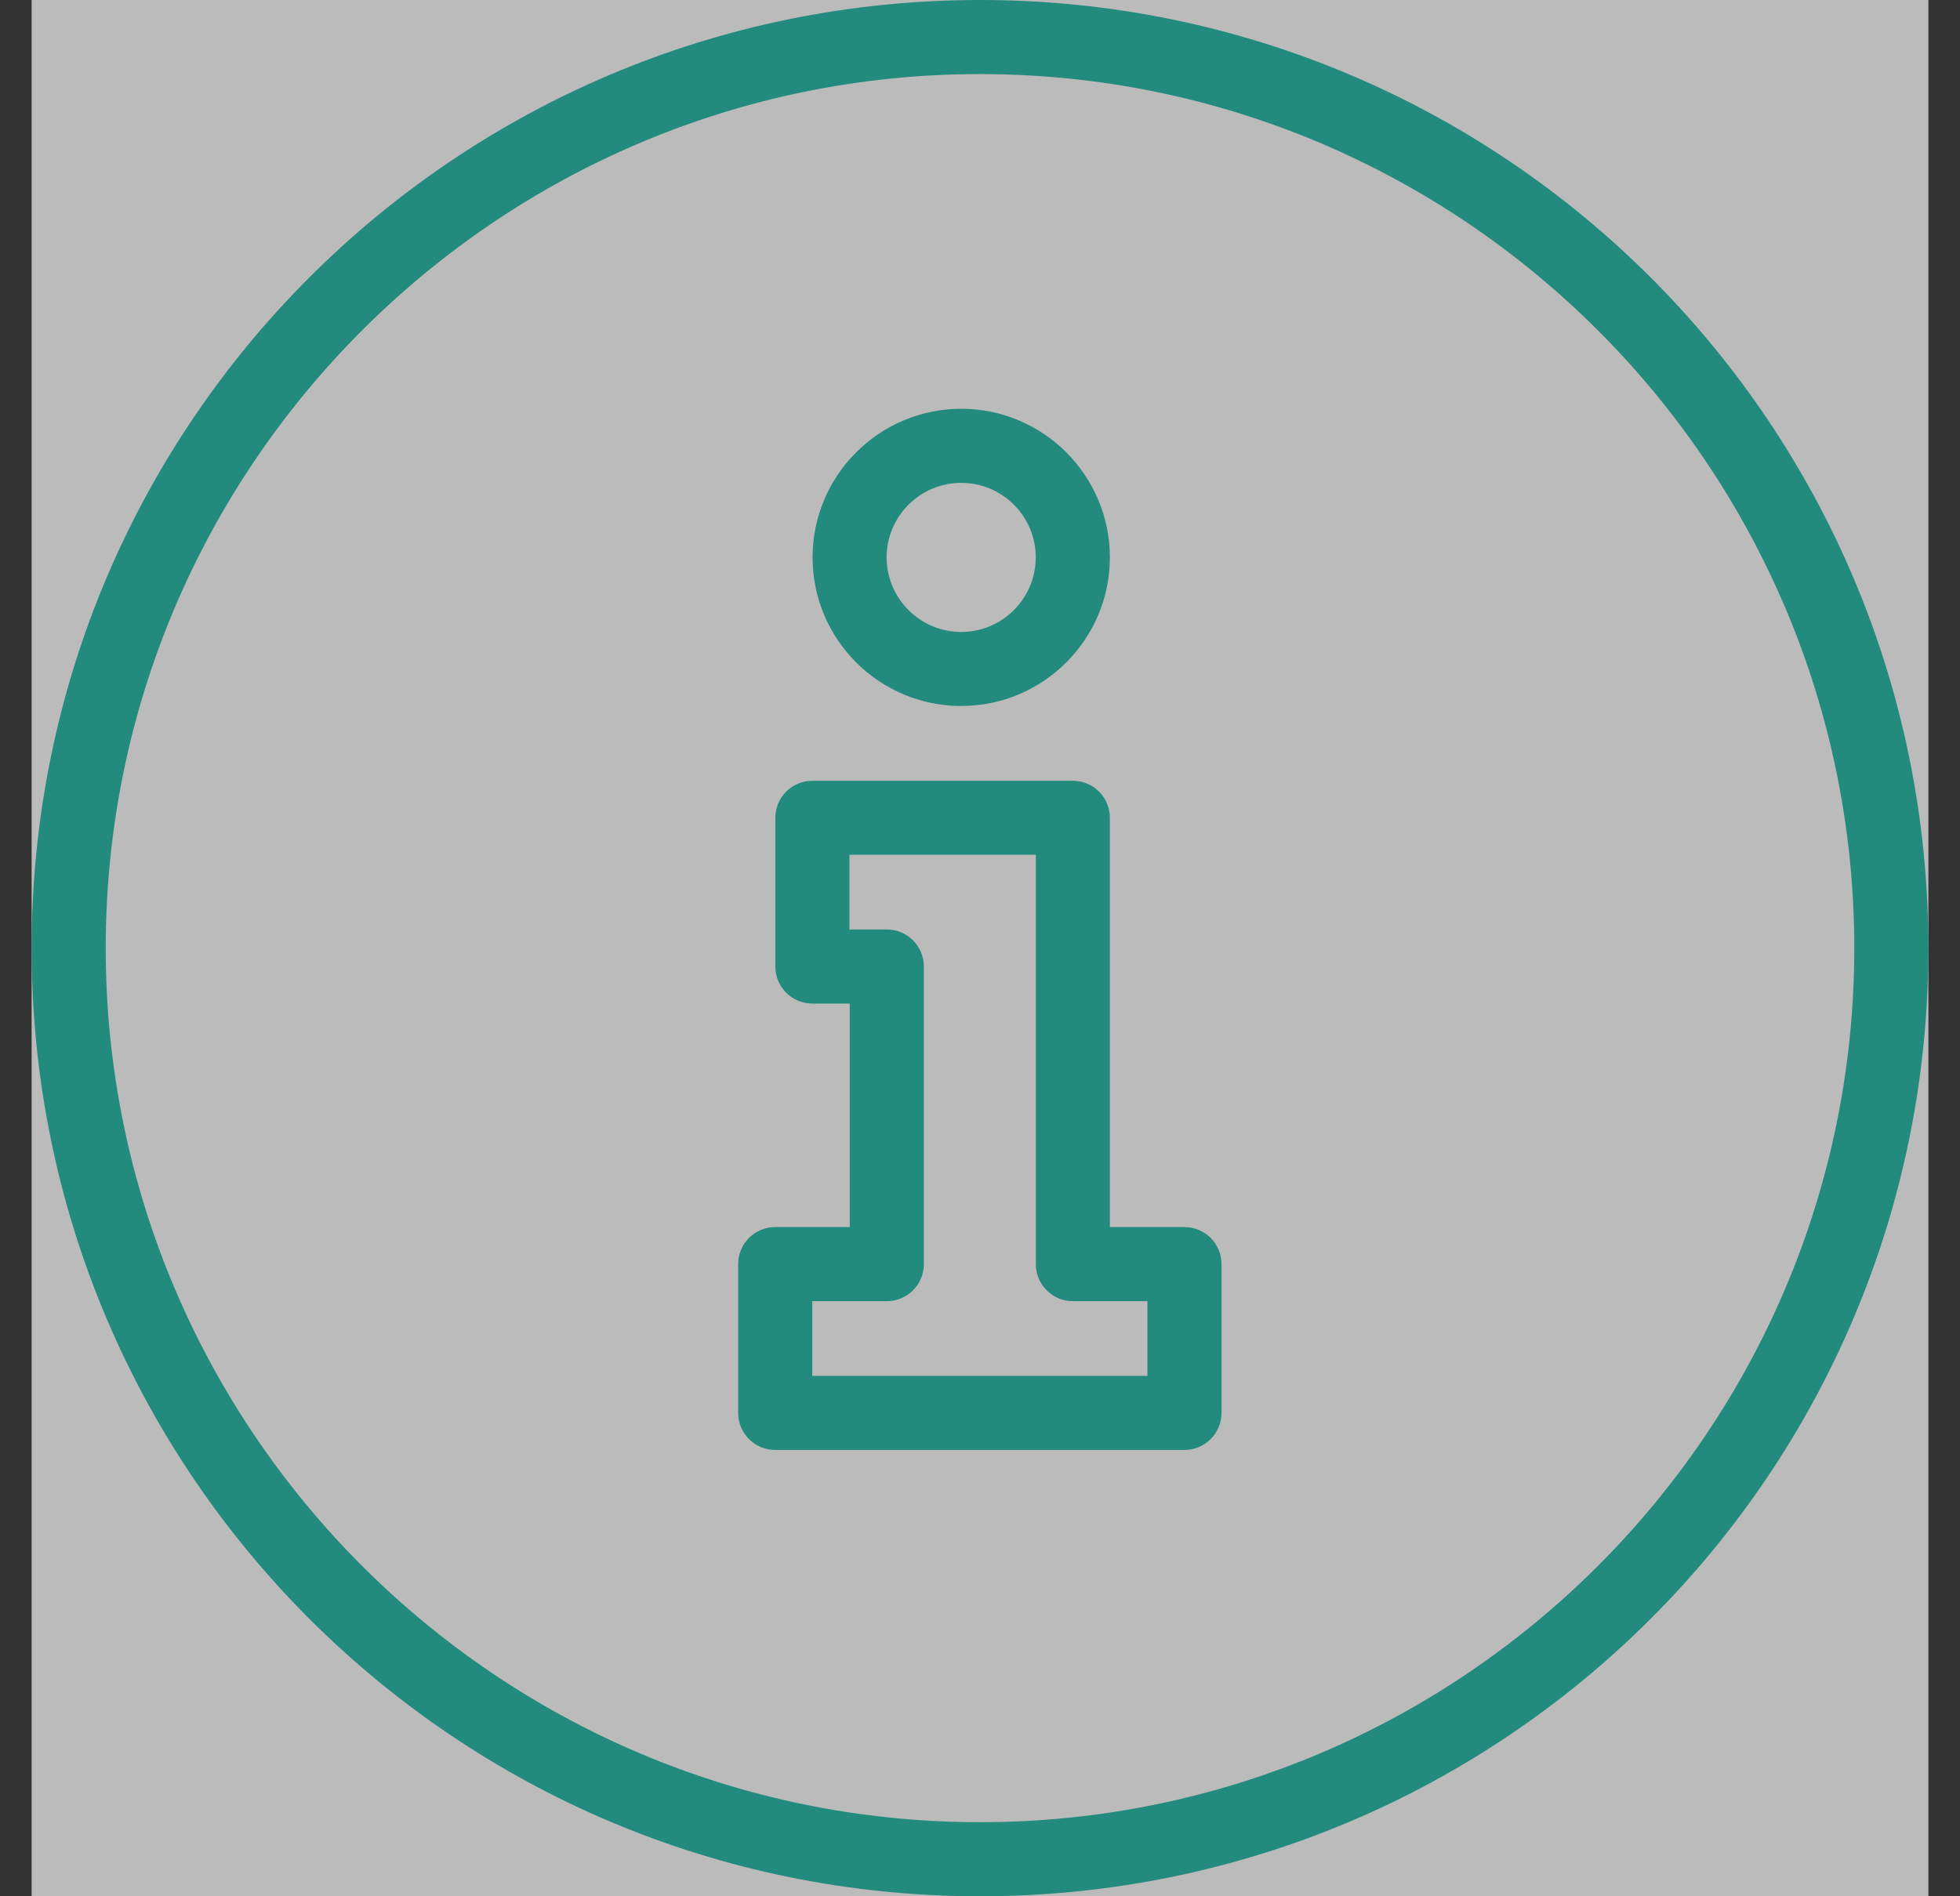
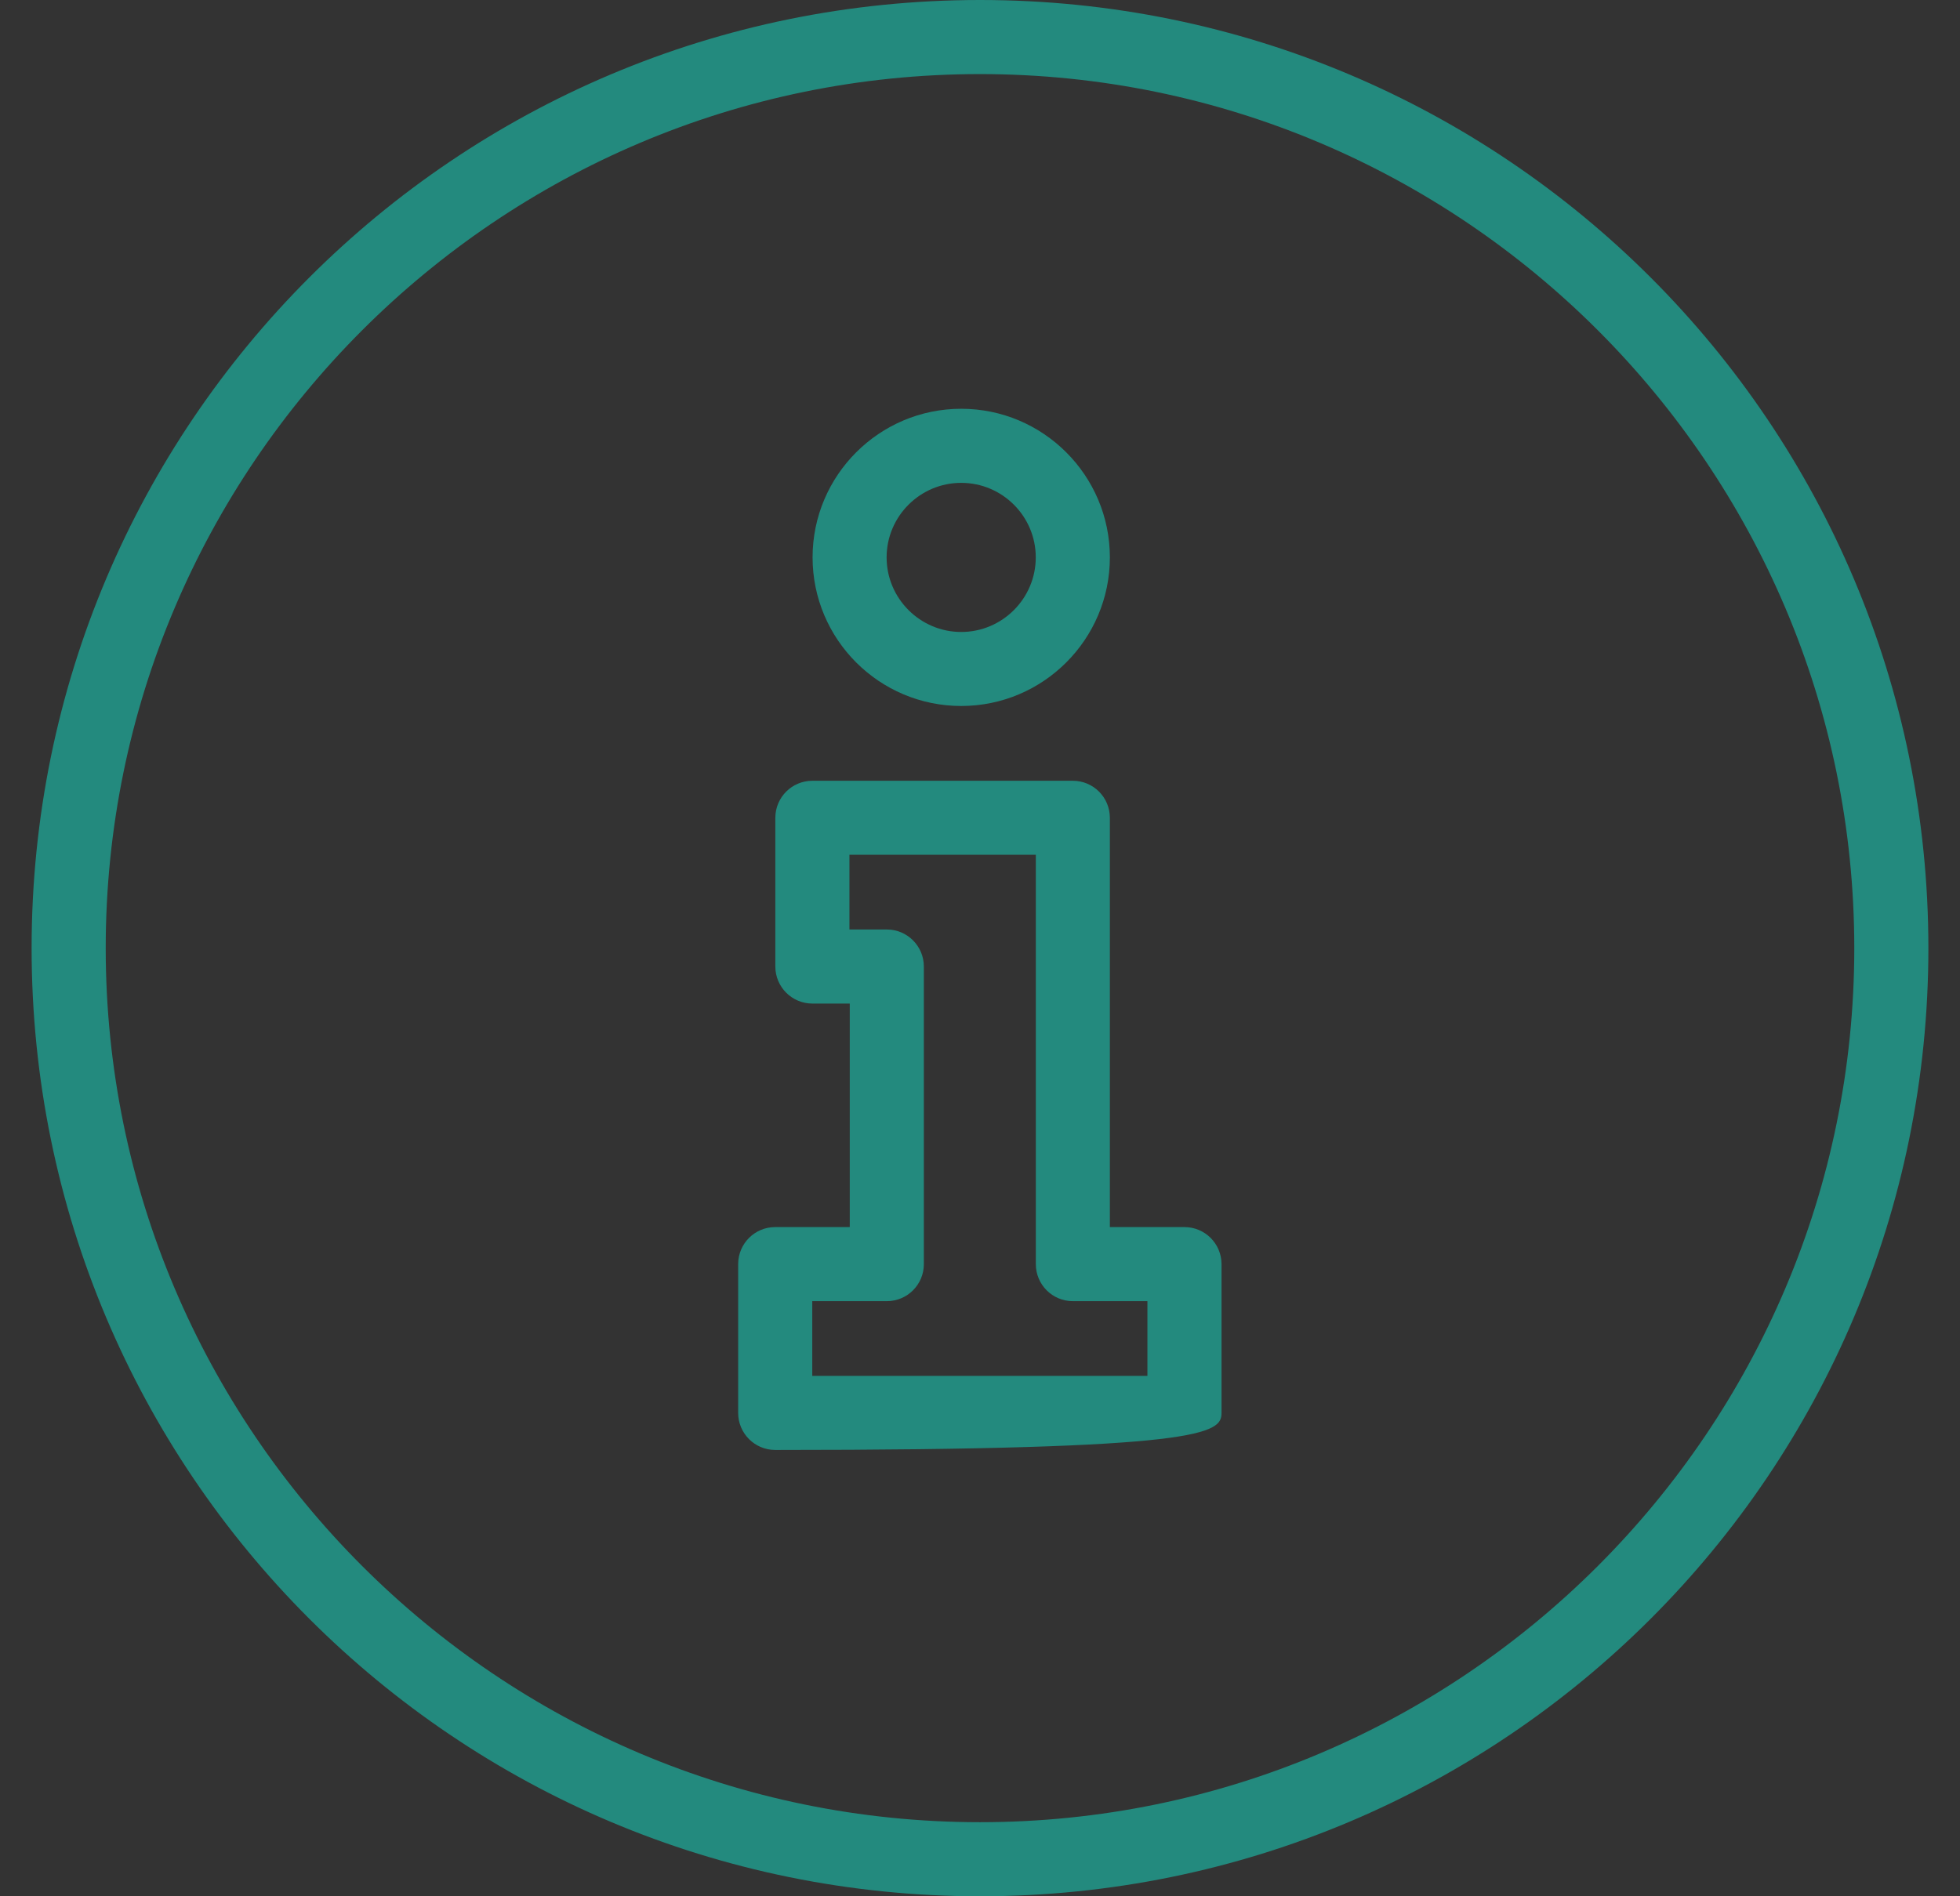
<svg xmlns="http://www.w3.org/2000/svg" width="31" height="30" viewBox="0 0 31 30" fill="none">
  <rect x="0" y="0" width="31" height="30" fill="#333333" stroke="none" />
  <g id="over-ons" clip-path="url(#clip0_1_2431)">
-     <rect width="30" height="30" transform="translate(0.5)" fill="#F5F5F5" fill-opacity="0.7" />
    <g id="Group">
      <g id="Group_2">
        <path id="Vector" d="M15.5 0C7.21 0 0.5 6.709 0.5 15C0.5 23.29 7.209 30 15.5 30C23.79 30 30.5 23.291 30.5 15C30.5 6.71 23.791 0 15.5 0ZM15.5 28.828C7.875 28.828 1.672 22.625 1.672 15C1.672 7.375 7.875 1.172 15.5 1.172C23.125 1.172 29.328 7.375 29.328 15C29.328 22.625 23.125 28.828 15.5 28.828Z" fill="#238A7E" />
        <path id="Vector_2" d="M15.203 11.169C16.499 11.169 17.554 10.115 17.554 8.818C17.554 7.522 16.499 6.467 15.203 6.467C13.906 6.467 12.852 7.522 12.852 8.818C12.852 10.115 13.906 11.169 15.203 11.169ZM15.203 7.639C15.853 7.639 16.382 8.168 16.382 8.818C16.382 9.468 15.853 9.998 15.203 9.998C14.553 9.998 14.023 9.468 14.023 8.818C14.023 8.168 14.553 7.639 15.203 7.639Z" fill="#238A7E" />
-         <path id="Vector_3" d="M18.734 19.413H17.554V12.938C17.554 12.614 17.292 12.352 16.968 12.352H12.849C12.526 12.352 12.263 12.614 12.263 12.938V15.291C12.263 15.615 12.526 15.877 12.849 15.877H13.44V19.413H12.261C11.937 19.413 11.675 19.675 11.675 19.999V22.353C11.675 22.676 11.937 22.939 12.261 22.939H18.734C19.057 22.939 19.32 22.676 19.32 22.353V19.999C19.32 19.675 19.057 19.413 18.734 19.413ZM18.148 21.767H12.847V20.585H14.026C14.35 20.585 14.612 20.323 14.612 19.999V15.291C14.612 14.968 14.35 14.705 14.026 14.705H13.435V13.523H16.383V19.999C16.383 20.323 16.645 20.585 16.968 20.585H18.148V21.767Z" fill="#238A7E" />
+         <path id="Vector_3" d="M18.734 19.413H17.554V12.938C17.554 12.614 17.292 12.352 16.968 12.352H12.849C12.526 12.352 12.263 12.614 12.263 12.938V15.291C12.263 15.615 12.526 15.877 12.849 15.877H13.44V19.413H12.261C11.937 19.413 11.675 19.675 11.675 19.999V22.353C11.675 22.676 11.937 22.939 12.261 22.939C19.057 22.939 19.32 22.676 19.32 22.353V19.999C19.32 19.675 19.057 19.413 18.734 19.413ZM18.148 21.767H12.847V20.585H14.026C14.35 20.585 14.612 20.323 14.612 19.999V15.291C14.612 14.968 14.35 14.705 14.026 14.705H13.435V13.523H16.383V19.999C16.383 20.323 16.645 20.585 16.968 20.585H18.148V21.767Z" fill="#238A7E" />
      </g>
    </g>
  </g>
  <defs>
    <clipPath id="clip0_1_2431">
      <rect width="30" height="30" fill="white" transform="translate(0.5)" />
    </clipPath>
  </defs>
</svg>